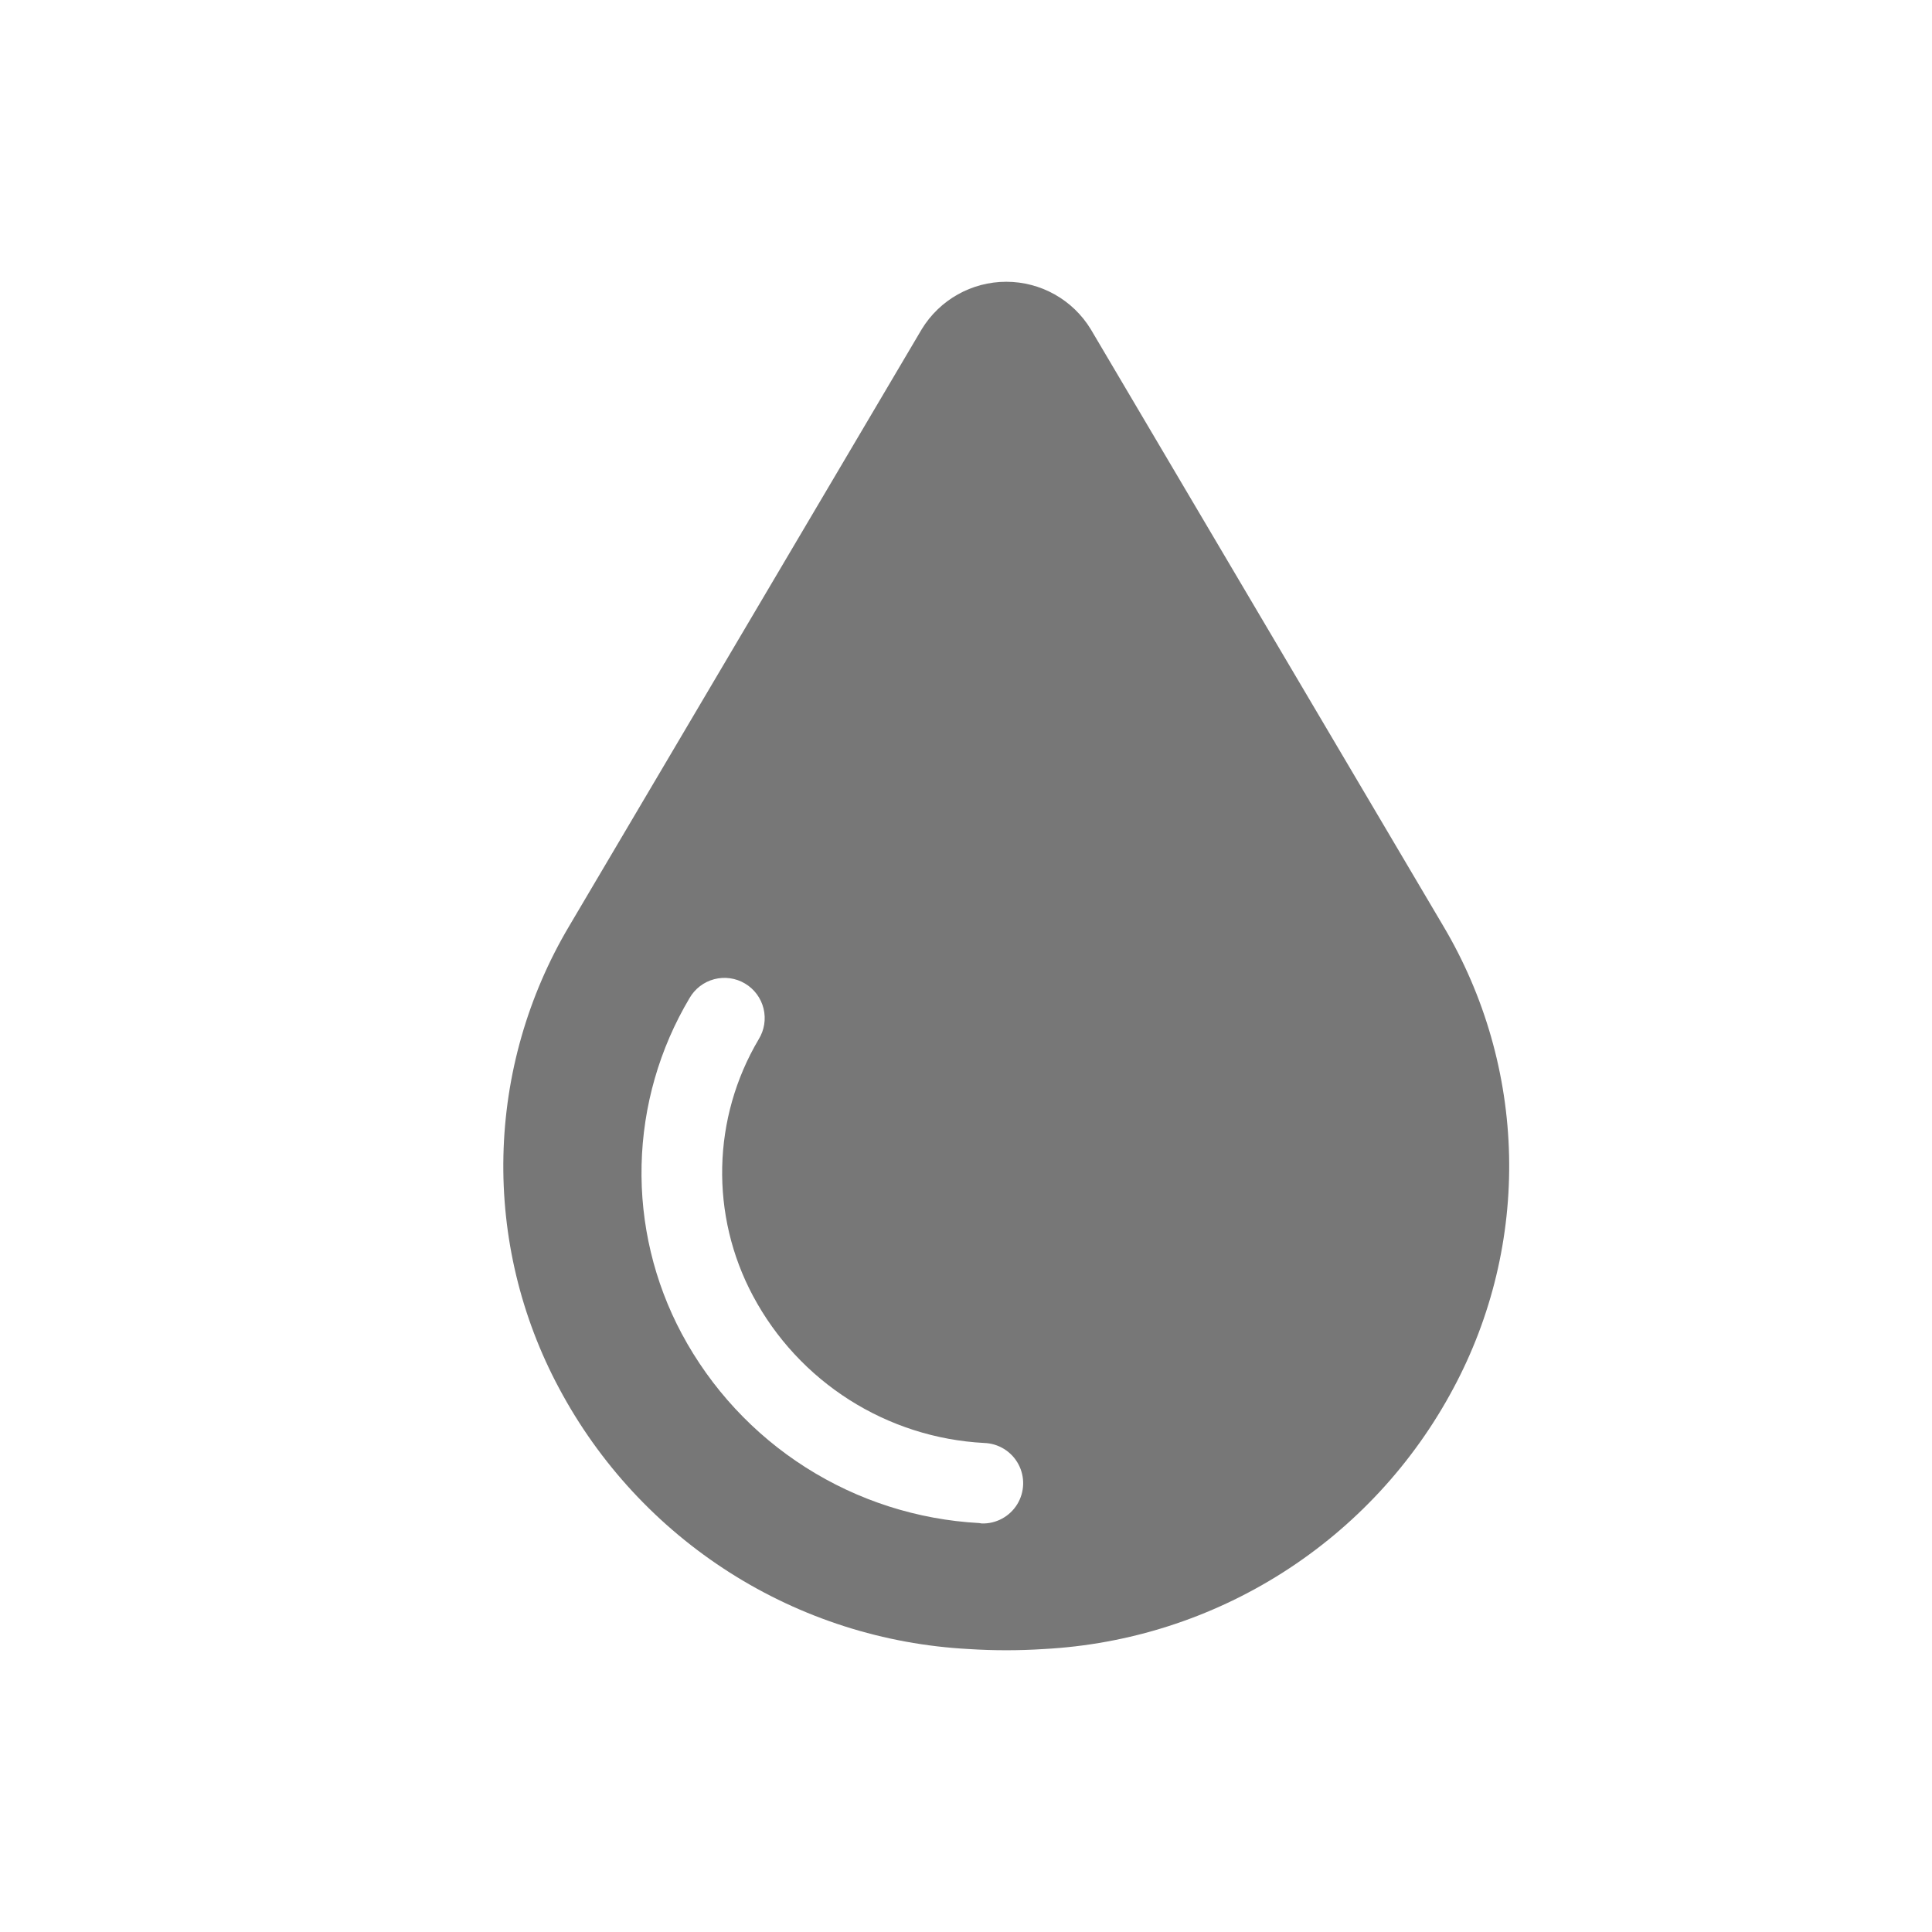
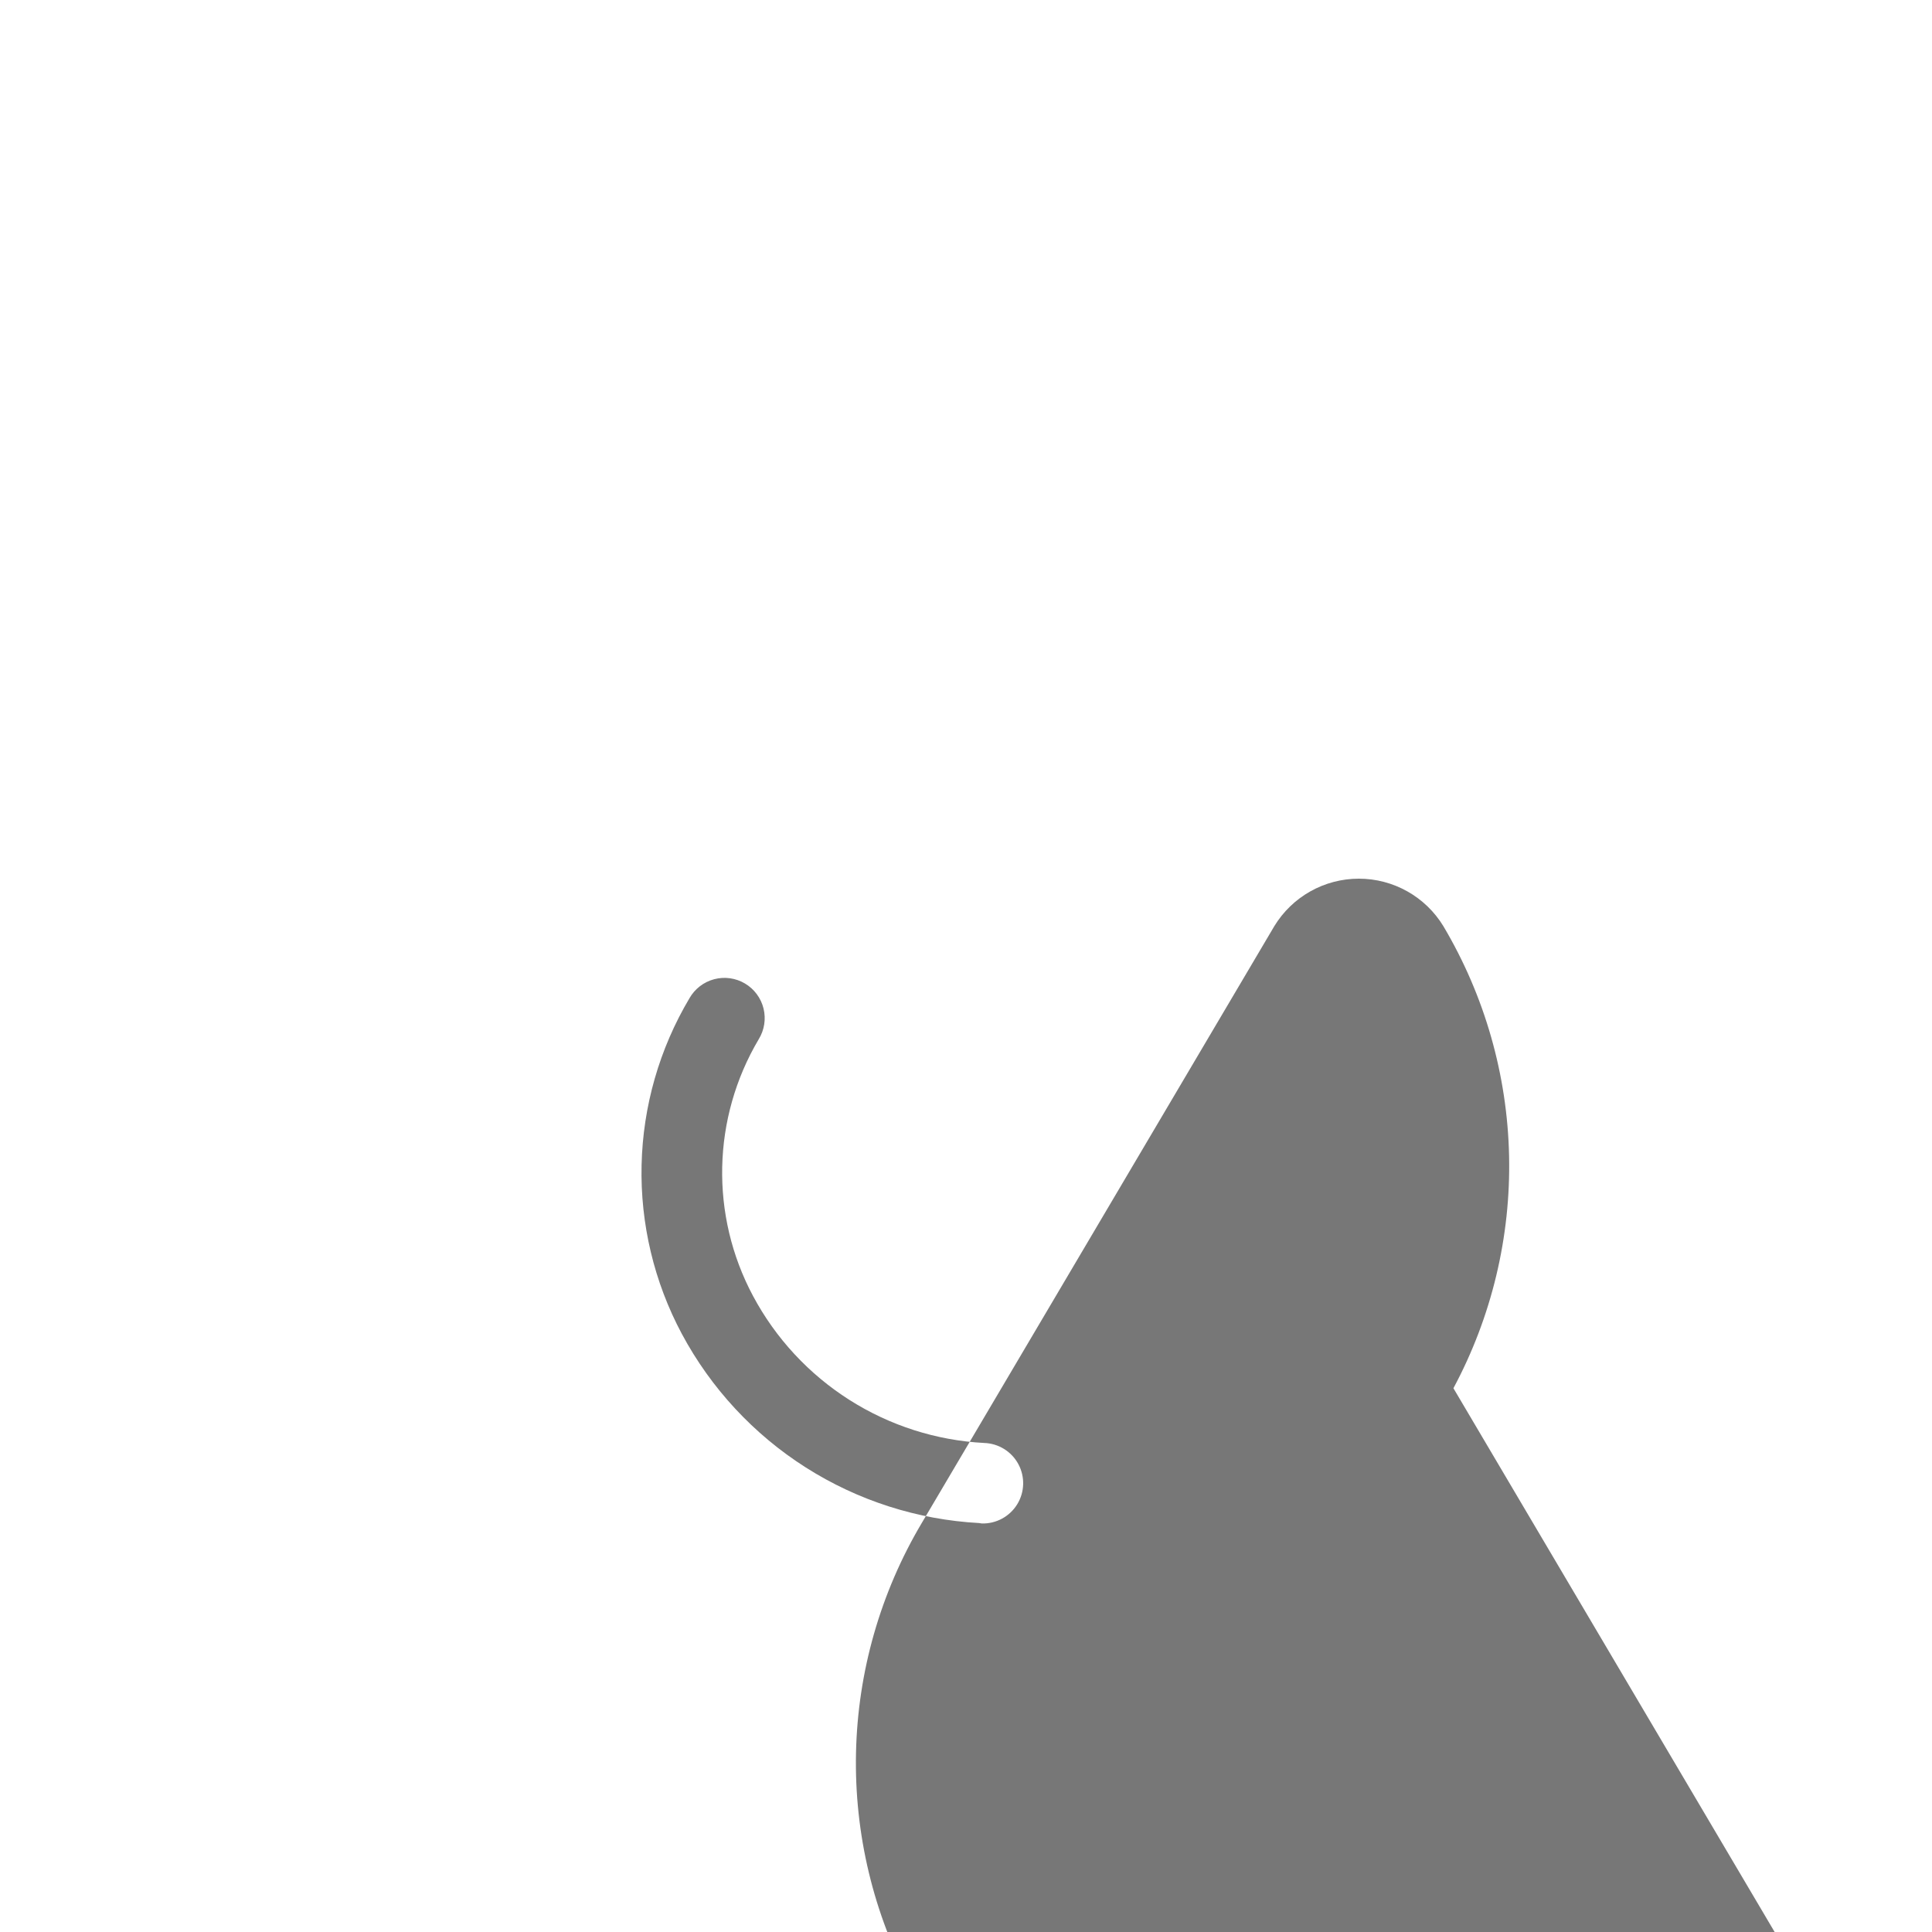
<svg xmlns="http://www.w3.org/2000/svg" width="1200pt" height="1200pt" version="1.1" viewBox="0 0 1200 1200">
-   <path d="m902.75 862.25c23.754-44.328 35.664-94.039 34.566-144.32-1.094-50.281-15.152-99.426-40.816-142.68l-219-370.75c-11.156-18.316-31.055-29.492-52.5-29.492s-41.344 11.176-52.5 29.492l-219 370.75c-25.664 43.254-39.723 92.398-40.816 142.68-1.098 50.281 10.812 99.992 34.566 144.32 24.859 46.648 61.359 86.078 105.95 114.46 44.594 28.387 95.766 44.762 148.55 47.539 7.75 0.5 15.5 0.75 23.25 0.75s15.5-0.25 23.25-0.75c52.785-2.777 103.96-19.152 148.55-47.539 44.59-28.383 81.09-67.812 105.95-114.46zm-293 84c-0.5 0-1-0.25-1.5-0.25-38.297-2.059-75.414-13.953-107.78-34.535-32.359-20.578-58.871-49.156-76.973-82.965-17.219-32.223-25.832-68.348-25-104.88s11.078-72.219 29.75-103.62c3.32-5.824 8.84-10.074 15.324-11.789 6.481-1.719 13.383-0.758 19.148 2.664 5.769 3.418 9.918 9.012 11.523 15.523 1.602 6.512 0.523 13.395-2.996 19.102-28.98 48.895-30.309 109.38-3.5 159.5 14.043 26.273 34.629 48.48 59.77 64.465s53.98 25.211 83.73 26.785c8.93 0.27 17.043 5.281 21.277 13.148 4.231 7.871 3.945 17.398-0.75 25-4.699 7.602-13.098 12.121-22.027 11.852z" fill="#777" />
+   <path d="m902.75 862.25c23.754-44.328 35.664-94.039 34.566-144.32-1.094-50.281-15.152-99.426-40.816-142.68c-11.156-18.316-31.055-29.492-52.5-29.492s-41.344 11.176-52.5 29.492l-219 370.75c-25.664 43.254-39.723 92.398-40.816 142.68-1.098 50.281 10.812 99.992 34.566 144.32 24.859 46.648 61.359 86.078 105.95 114.46 44.594 28.387 95.766 44.762 148.55 47.539 7.75 0.5 15.5 0.75 23.25 0.75s15.5-0.25 23.25-0.75c52.785-2.777 103.96-19.152 148.55-47.539 44.59-28.383 81.09-67.812 105.95-114.46zm-293 84c-0.5 0-1-0.25-1.5-0.25-38.297-2.059-75.414-13.953-107.78-34.535-32.359-20.578-58.871-49.156-76.973-82.965-17.219-32.223-25.832-68.348-25-104.88s11.078-72.219 29.75-103.62c3.32-5.824 8.84-10.074 15.324-11.789 6.481-1.719 13.383-0.758 19.148 2.664 5.769 3.418 9.918 9.012 11.523 15.523 1.602 6.512 0.523 13.395-2.996 19.102-28.98 48.895-30.309 109.38-3.5 159.5 14.043 26.273 34.629 48.48 59.77 64.465s53.98 25.211 83.73 26.785c8.93 0.27 17.043 5.281 21.277 13.148 4.231 7.871 3.945 17.398-0.75 25-4.699 7.602-13.098 12.121-22.027 11.852z" fill="#777" />
</svg>